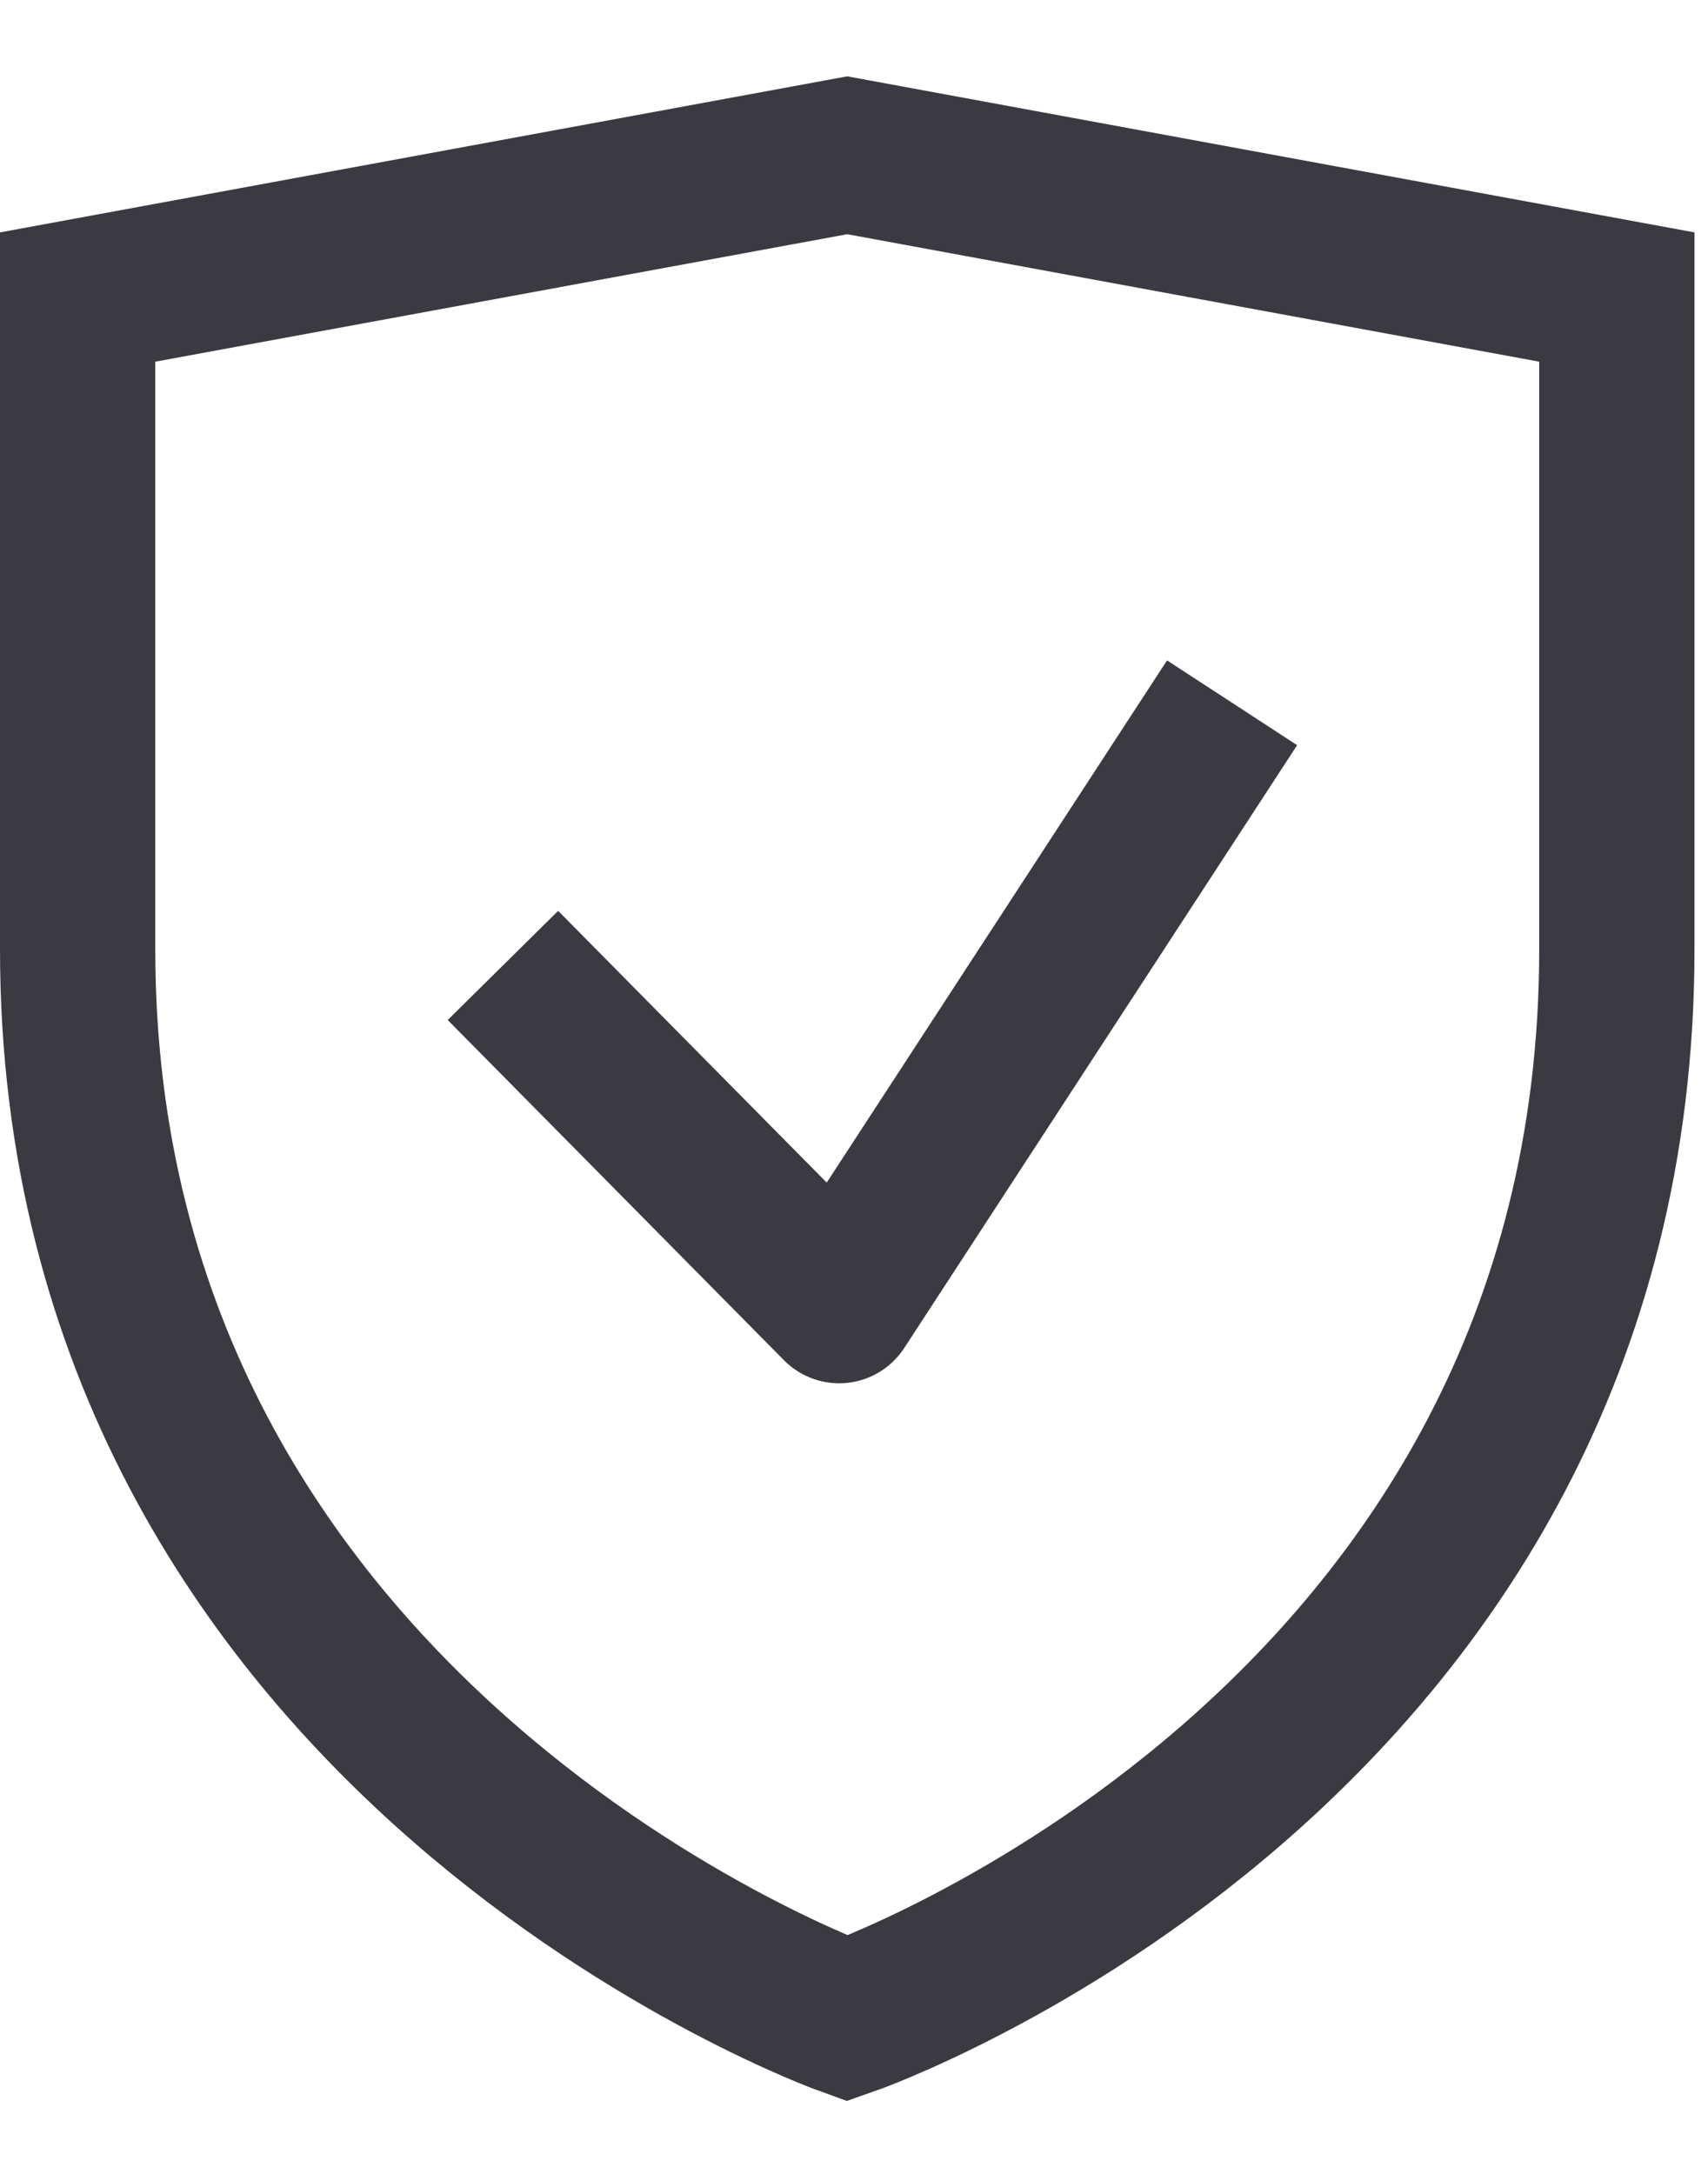
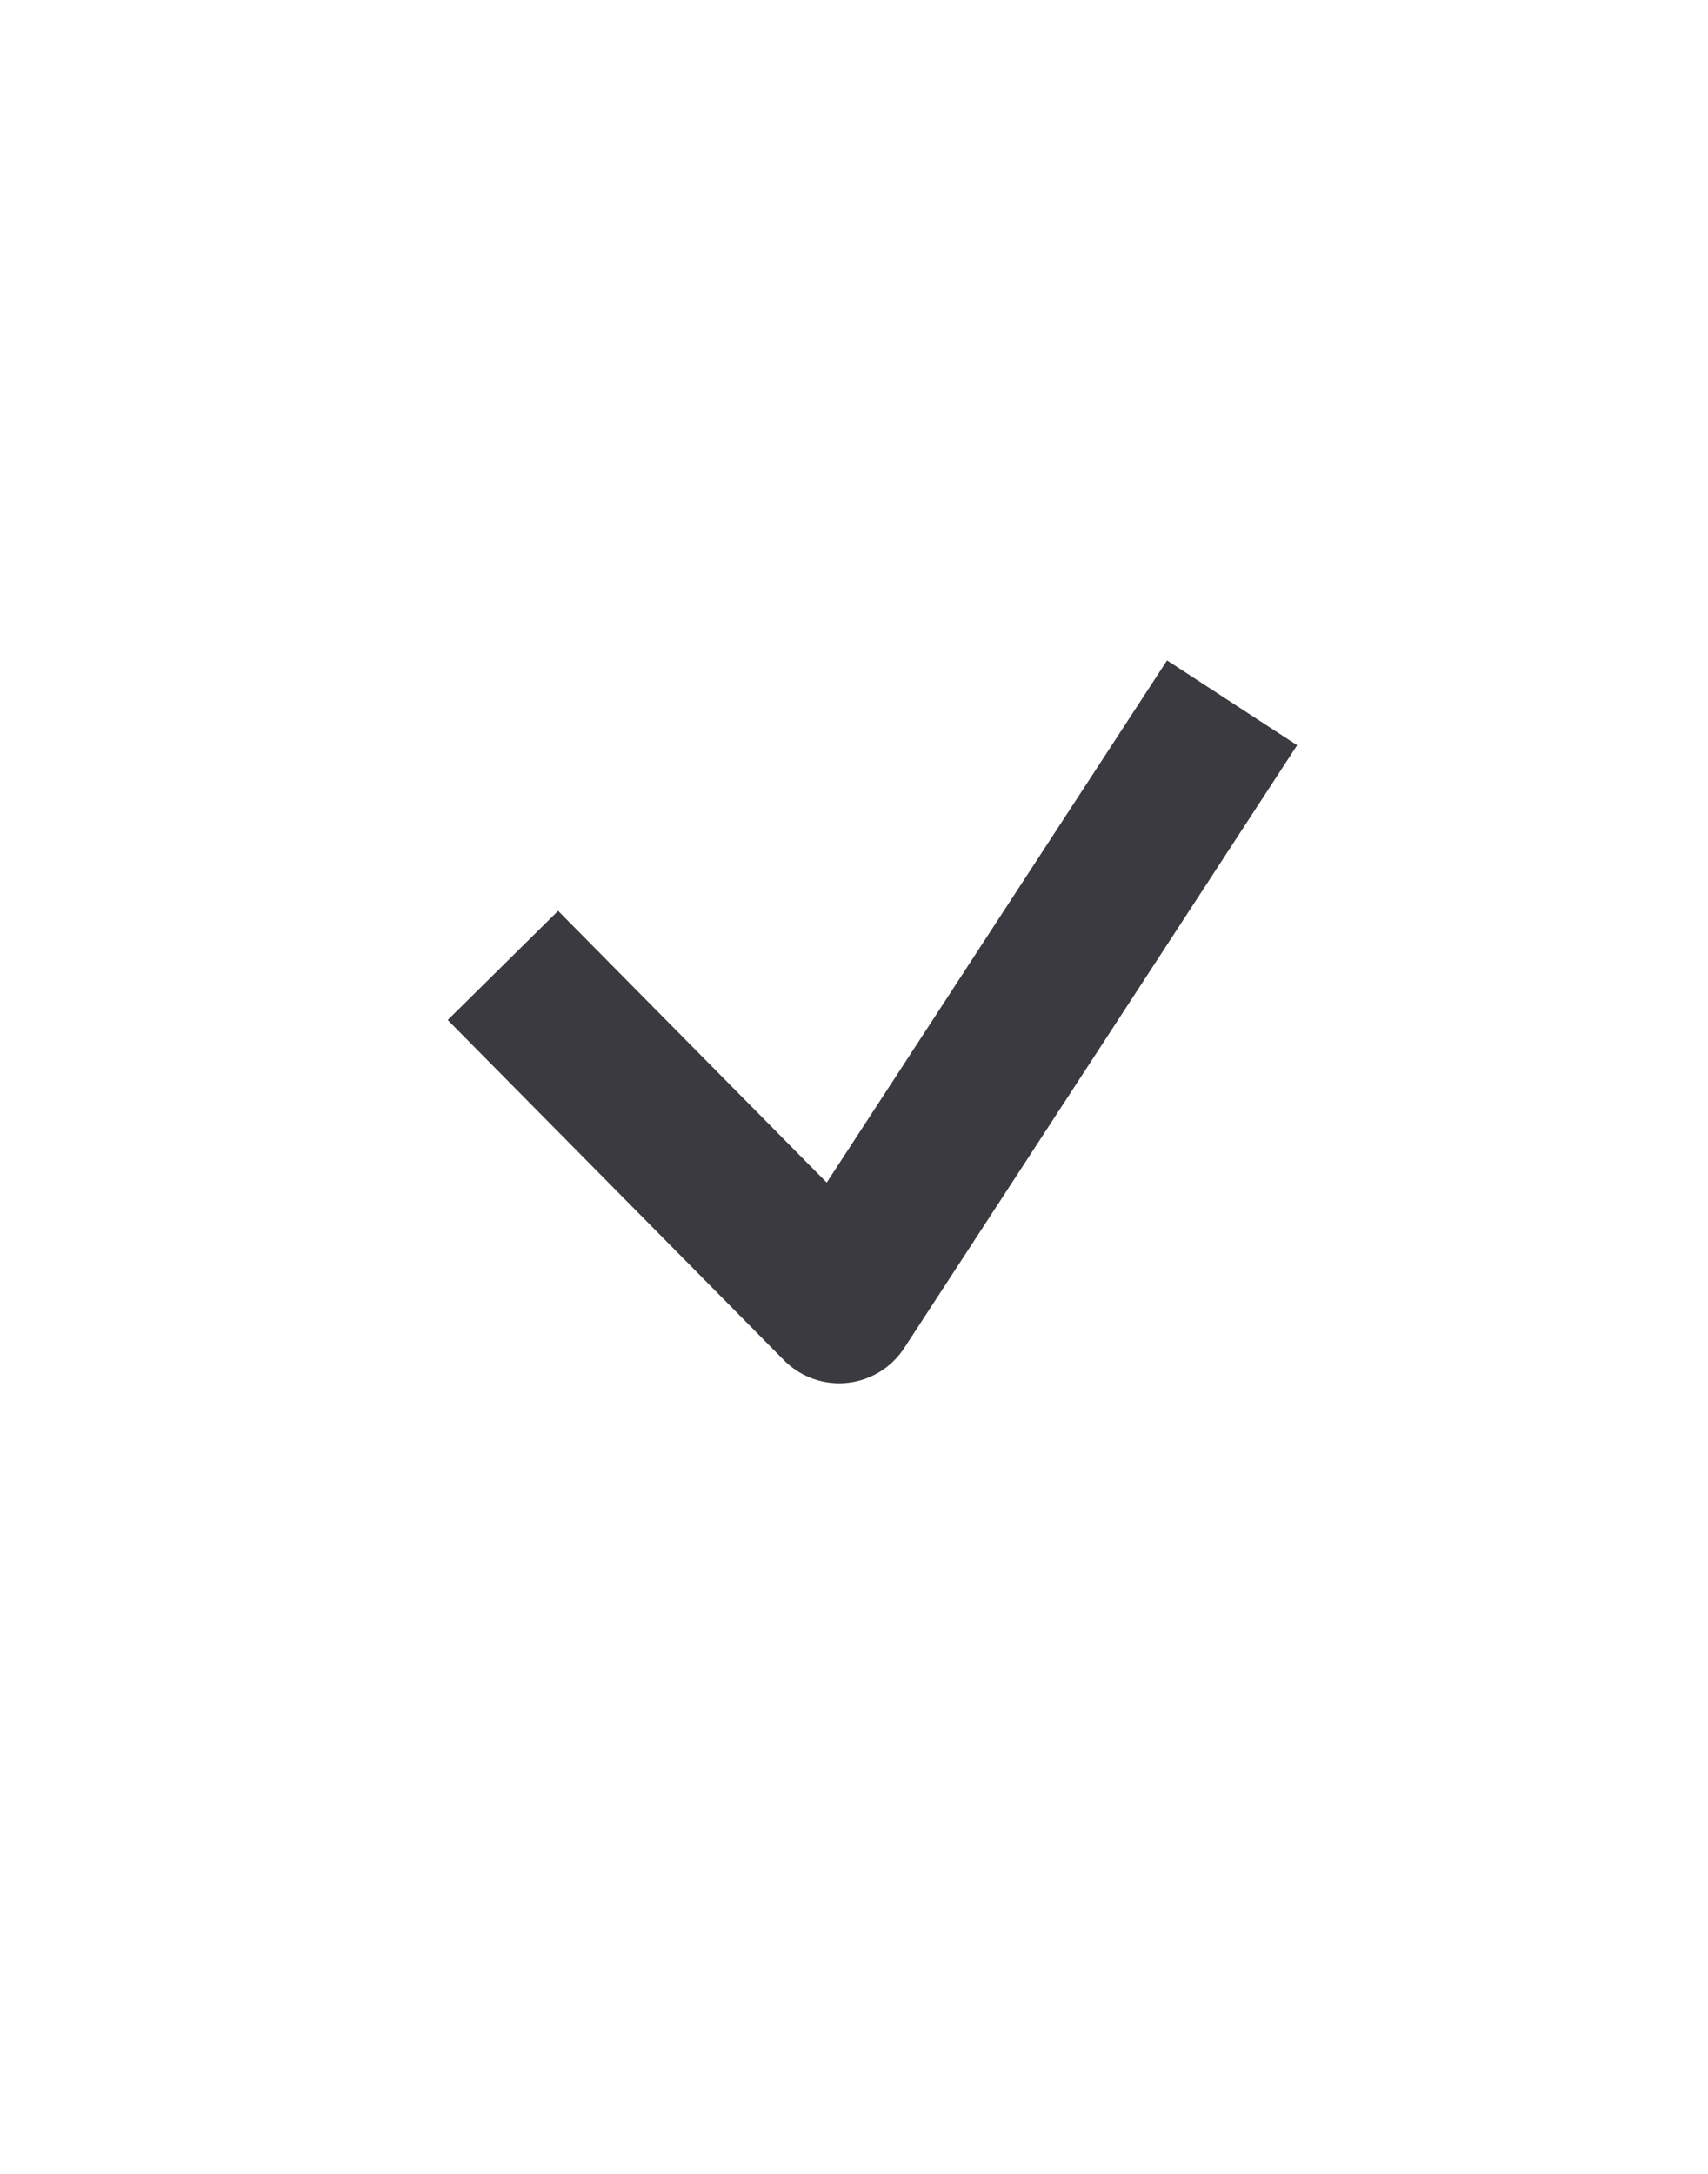
<svg xmlns="http://www.w3.org/2000/svg" width="22" height="28" viewBox="0 0 22 28" fill="none">
-   <path fill-rule="evenodd" clip-rule="evenodd" d="M10.913 26C10.913 26 1 22.452 1 12.226V3.826L10.913 2L20.826 3.826V12.226C20.826 22.556 10.913 26 10.913 26Z" stroke="#3B3A40" stroke-width="2" />
  <path d="M6.478 12.435L10.809 16.817L15.87 9.052" stroke="#3B3A40" stroke-width="2" stroke-linejoin="round" />
</svg>